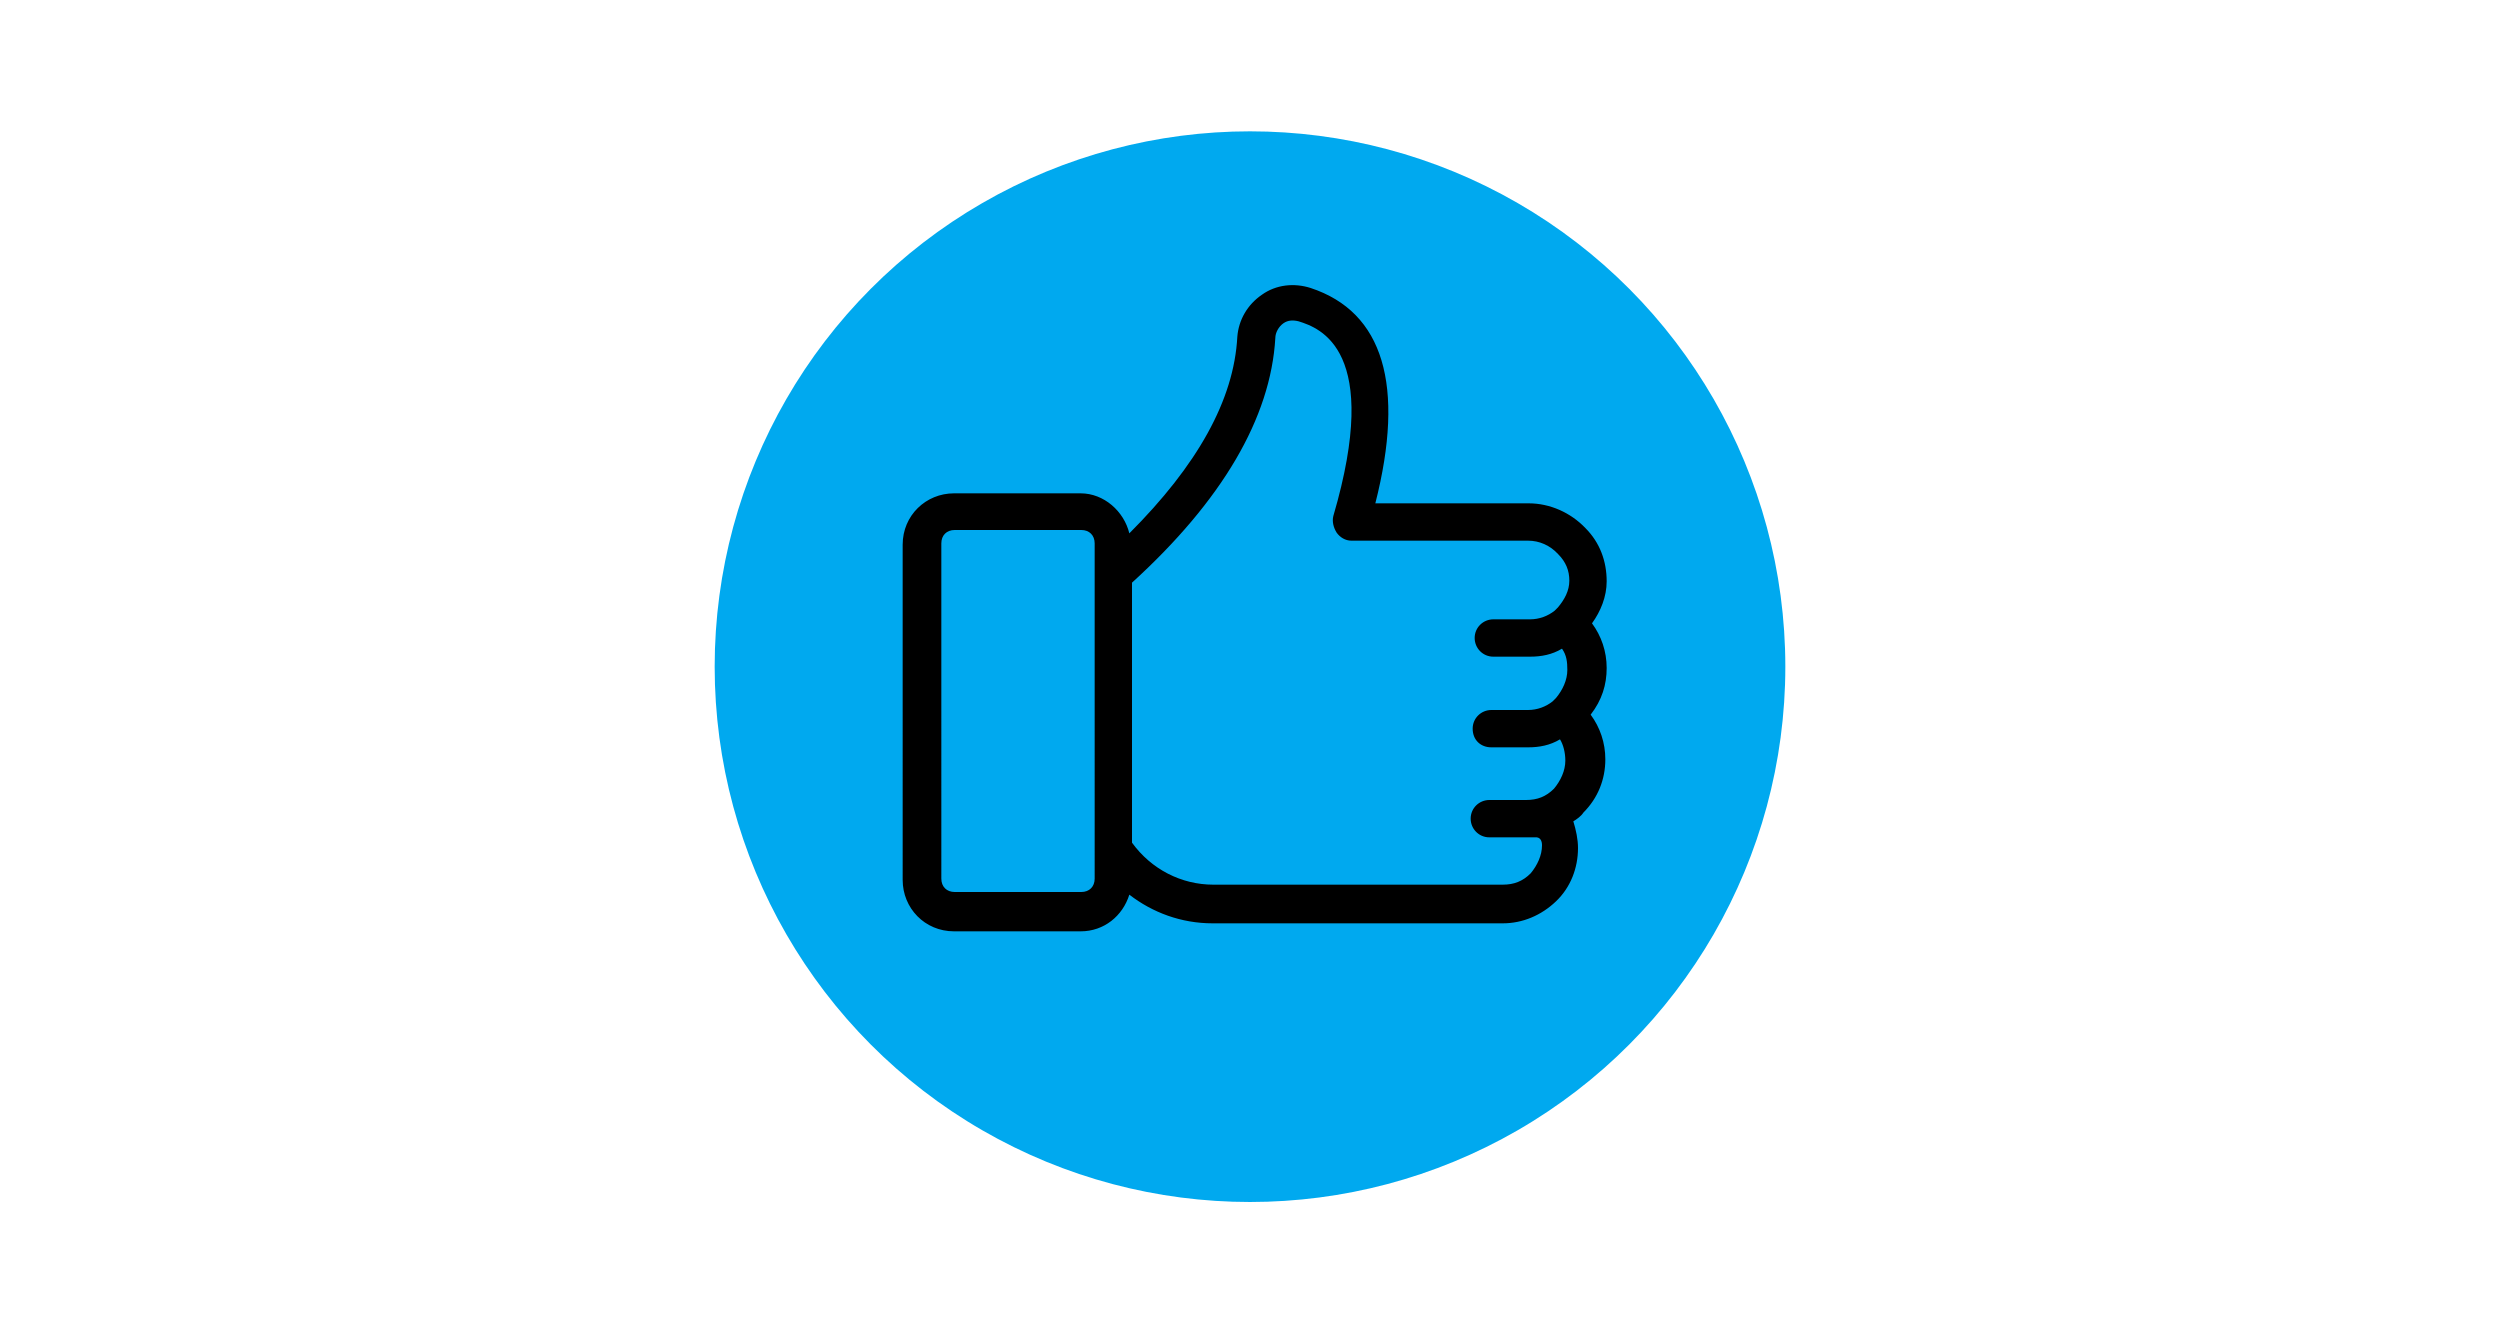
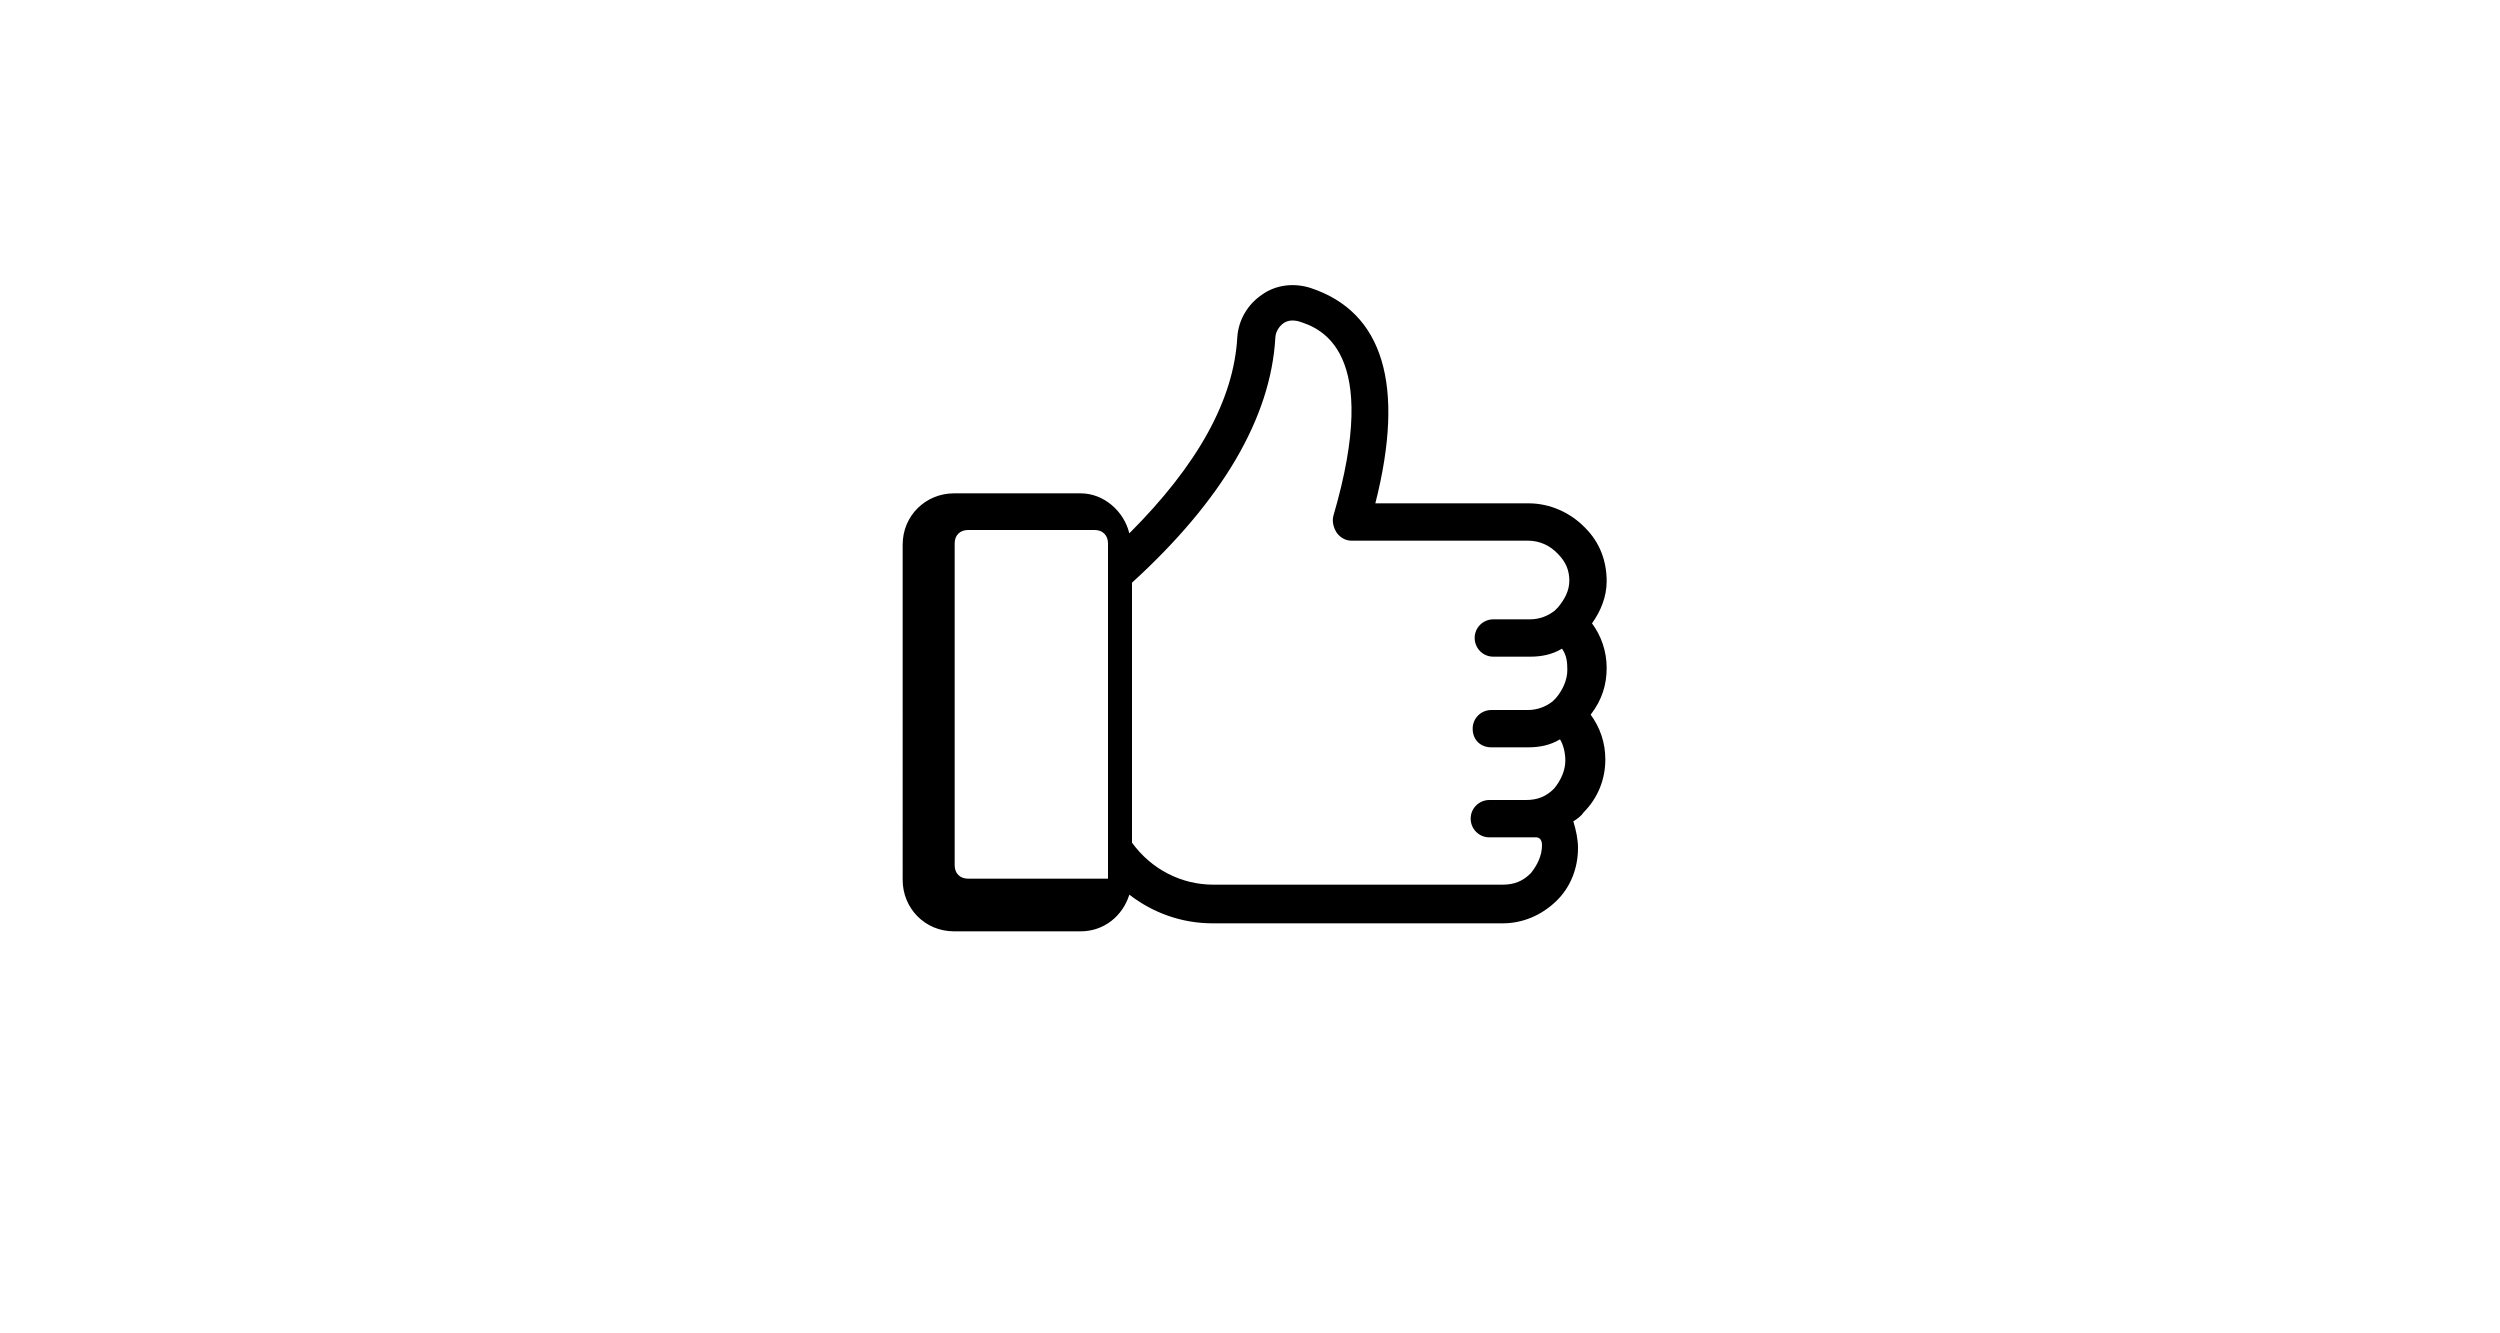
<svg xmlns="http://www.w3.org/2000/svg" version="1.1" id="Layer_1" x="0px" y="0px" viewBox="0 0 375 200" style="enable-background:new 0 0 375 200;" xml:space="preserve">
  <style type="text/css">
	.st0{fill:#00A9EF;}
</style>
-   <circle class="st0" cx="187.5" cy="100" r="80.3" />
-   <path d="M241,100.2c0-2.5-0.8-4.8-2.2-6.7c1.3-1.8,2.2-4,2.2-6.3c0-3-1-5.8-3.2-8c-2.2-2.3-5.3-3.7-8.5-3.7h-23  c4.5-17.7,1.2-28.7-9.7-32.3c-2.5-0.8-5.2-0.5-7.3,1c-2.2,1.5-3.5,3.8-3.7,6.3c-0.5,9.5-6,19.3-16.2,29.5c-0.8-3.3-3.8-6-7.3-6h-19  c-4.2,0-7.7,3.3-7.7,7.7V132c0,4.2,3.3,7.7,7.7,7.7h19c3.5,0,6.3-2.3,7.3-5.5c3.5,2.7,7.8,4.3,12.5,4.3h43.5c3,0,5.8-1.2,8-3.3  s3.3-5,3.3-8c0-1.3-0.3-2.7-0.7-4c0.5-0.3,1.2-0.8,1.5-1.3c2.2-2.2,3.3-5,3.3-8c0-2.5-0.8-4.8-2.2-6.7  C240.3,105,241,102.7,241,100.2L241,100.2z M164.2,131.8c0,1.2-0.8,2-2,2h-19c-1.2,0-2-0.8-2-2V81.5c0-1.2,0.8-2,2-2h19  c1.2,0,2,0.8,2,2V131.8z M231.3,126.8c0,1.5-0.7,3-1.7,4.2c-1.2,1.2-2.5,1.7-4.2,1.7H182c-4.8,0-9.3-2.3-12.2-6.3l0,0v-39  c13.5-12.3,20.8-24.7,21.5-36.7c0-0.8,0.5-1.7,1.2-2.2c0.7-0.5,1.5-0.5,2.3-0.3c3.2,1,12.5,4.3,5.2,29.2c-0.2,0.8,0,1.7,0.5,2.5  c0.5,0.7,1.3,1.2,2.2,1.2h26.5c1.7,0,3.3,0.7,4.5,2c1.2,1.2,1.7,2.5,1.7,4s-0.7,2.8-1.7,4c-0.2,0.2-0.3,0.3-0.5,0.5  c-1,0.8-2.3,1.3-3.7,1.3H224c-1.5,0-2.8,1.2-2.8,2.8c0,1.5,1.2,2.8,2.8,2.8h5.5c1.7,0,3.3-0.3,4.8-1.2c0.7,1,0.8,2,0.8,3.2  c0,1.5-0.7,3-1.7,4.2c-0.2,0.2-0.3,0.3-0.5,0.5c-1,0.8-2.3,1.3-3.7,1.3h-5.5c-1.5,0-2.8,1.2-2.8,2.8c0,1.7,1.2,2.8,2.8,2.8h5.5  c1.7,0,3.3-0.3,4.8-1.2c0.5,0.8,0.8,2,0.8,3.2c0,1.5-0.7,3-1.7,4.2c-1.2,1.2-2.5,1.7-4.2,1.7h-5.5c-1.5,0-2.8,1.2-2.8,2.8  c0,1.5,1.2,2.8,2.8,2.8h5.5c0.5,0,0.8,0,1.3,0C231.1,125.5,231.3,126.2,231.3,126.8L231.3,126.8z" />
+   <path d="M241,100.2c0-2.5-0.8-4.8-2.2-6.7c1.3-1.8,2.2-4,2.2-6.3c0-3-1-5.8-3.2-8c-2.2-2.3-5.3-3.7-8.5-3.7h-23  c4.5-17.7,1.2-28.7-9.7-32.3c-2.5-0.8-5.2-0.5-7.3,1c-2.2,1.5-3.5,3.8-3.7,6.3c-0.5,9.5-6,19.3-16.2,29.5c-0.8-3.3-3.8-6-7.3-6h-19  c-4.2,0-7.7,3.3-7.7,7.7V132c0,4.2,3.3,7.7,7.7,7.7h19c3.5,0,6.3-2.3,7.3-5.5c3.5,2.7,7.8,4.3,12.5,4.3h43.5c3,0,5.8-1.2,8-3.3  s3.3-5,3.3-8c0-1.3-0.3-2.7-0.7-4c0.5-0.3,1.2-0.8,1.5-1.3c2.2-2.2,3.3-5,3.3-8c0-2.5-0.8-4.8-2.2-6.7  C240.3,105,241,102.7,241,100.2L241,100.2z M164.2,131.8h-19c-1.2,0-2-0.8-2-2V81.5c0-1.2,0.8-2,2-2h19  c1.2,0,2,0.8,2,2V131.8z M231.3,126.8c0,1.5-0.7,3-1.7,4.2c-1.2,1.2-2.5,1.7-4.2,1.7H182c-4.8,0-9.3-2.3-12.2-6.3l0,0v-39  c13.5-12.3,20.8-24.7,21.5-36.7c0-0.8,0.5-1.7,1.2-2.2c0.7-0.5,1.5-0.5,2.3-0.3c3.2,1,12.5,4.3,5.2,29.2c-0.2,0.8,0,1.7,0.5,2.5  c0.5,0.7,1.3,1.2,2.2,1.2h26.5c1.7,0,3.3,0.7,4.5,2c1.2,1.2,1.7,2.5,1.7,4s-0.7,2.8-1.7,4c-0.2,0.2-0.3,0.3-0.5,0.5  c-1,0.8-2.3,1.3-3.7,1.3H224c-1.5,0-2.8,1.2-2.8,2.8c0,1.5,1.2,2.8,2.8,2.8h5.5c1.7,0,3.3-0.3,4.8-1.2c0.7,1,0.8,2,0.8,3.2  c0,1.5-0.7,3-1.7,4.2c-0.2,0.2-0.3,0.3-0.5,0.5c-1,0.8-2.3,1.3-3.7,1.3h-5.5c-1.5,0-2.8,1.2-2.8,2.8c0,1.7,1.2,2.8,2.8,2.8h5.5  c1.7,0,3.3-0.3,4.8-1.2c0.5,0.8,0.8,2,0.8,3.2c0,1.5-0.7,3-1.7,4.2c-1.2,1.2-2.5,1.7-4.2,1.7h-5.5c-1.5,0-2.8,1.2-2.8,2.8  c0,1.5,1.2,2.8,2.8,2.8h5.5c0.5,0,0.8,0,1.3,0C231.1,125.5,231.3,126.2,231.3,126.8L231.3,126.8z" />
</svg>